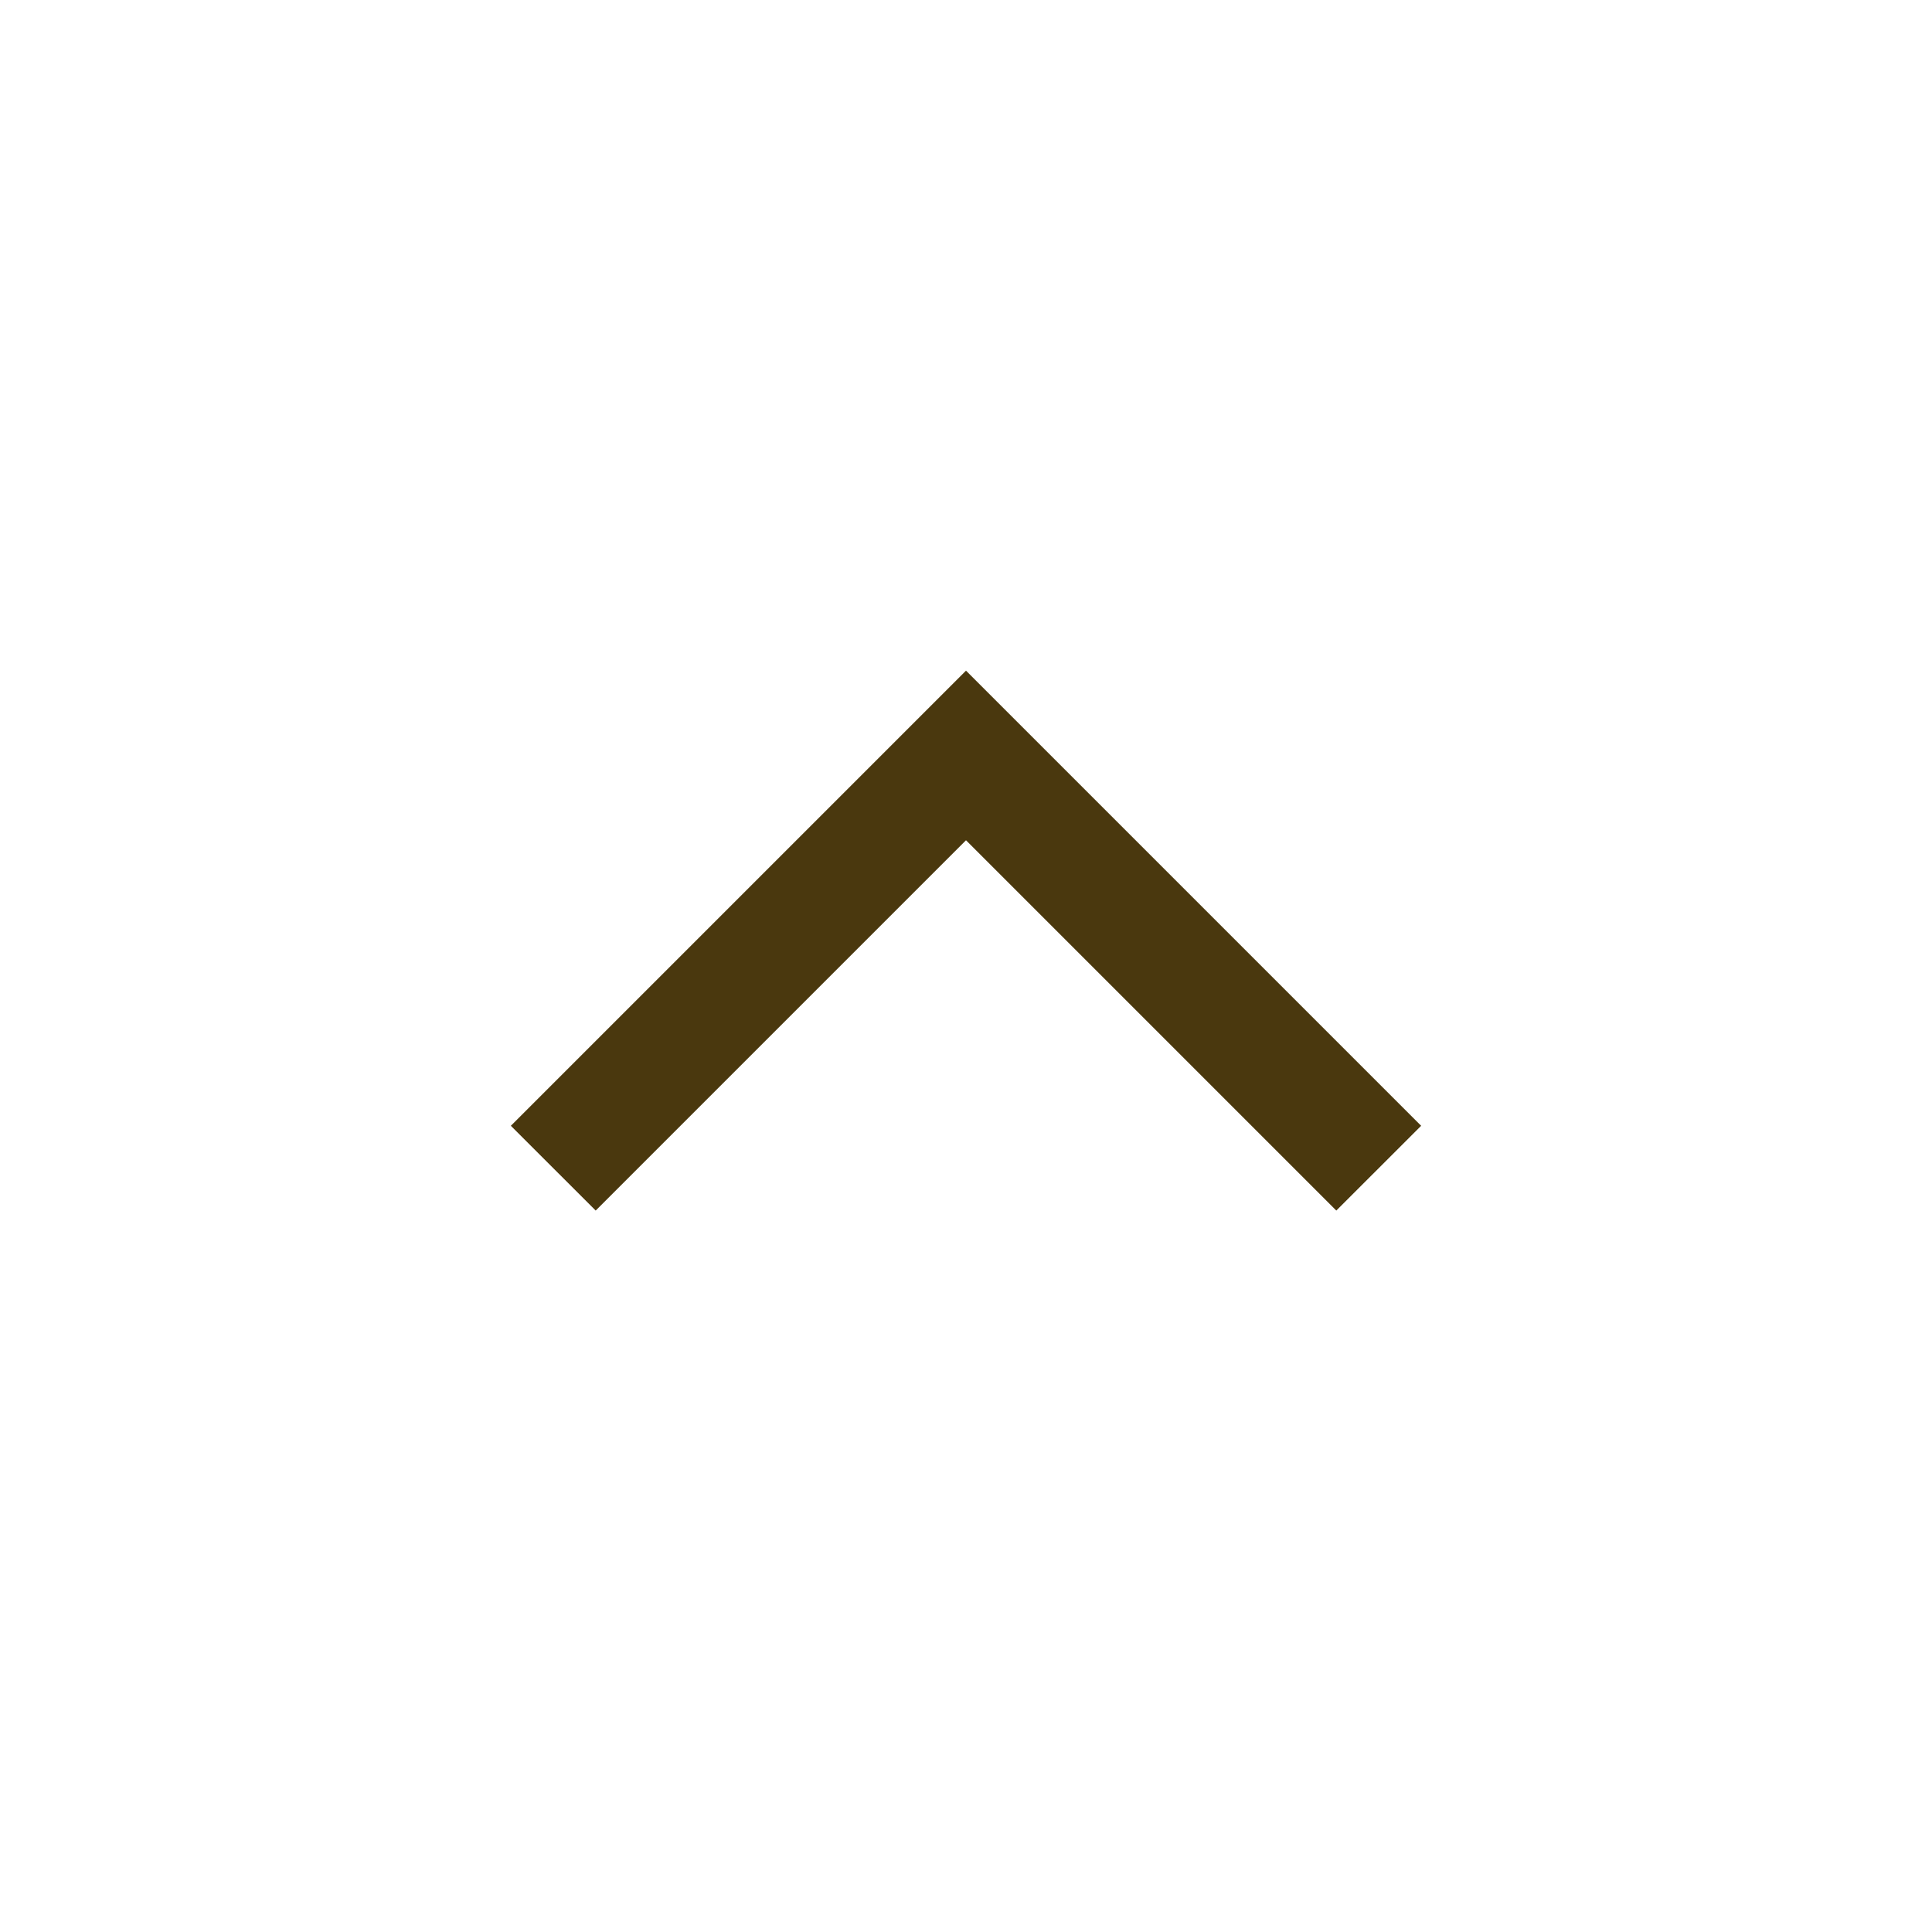
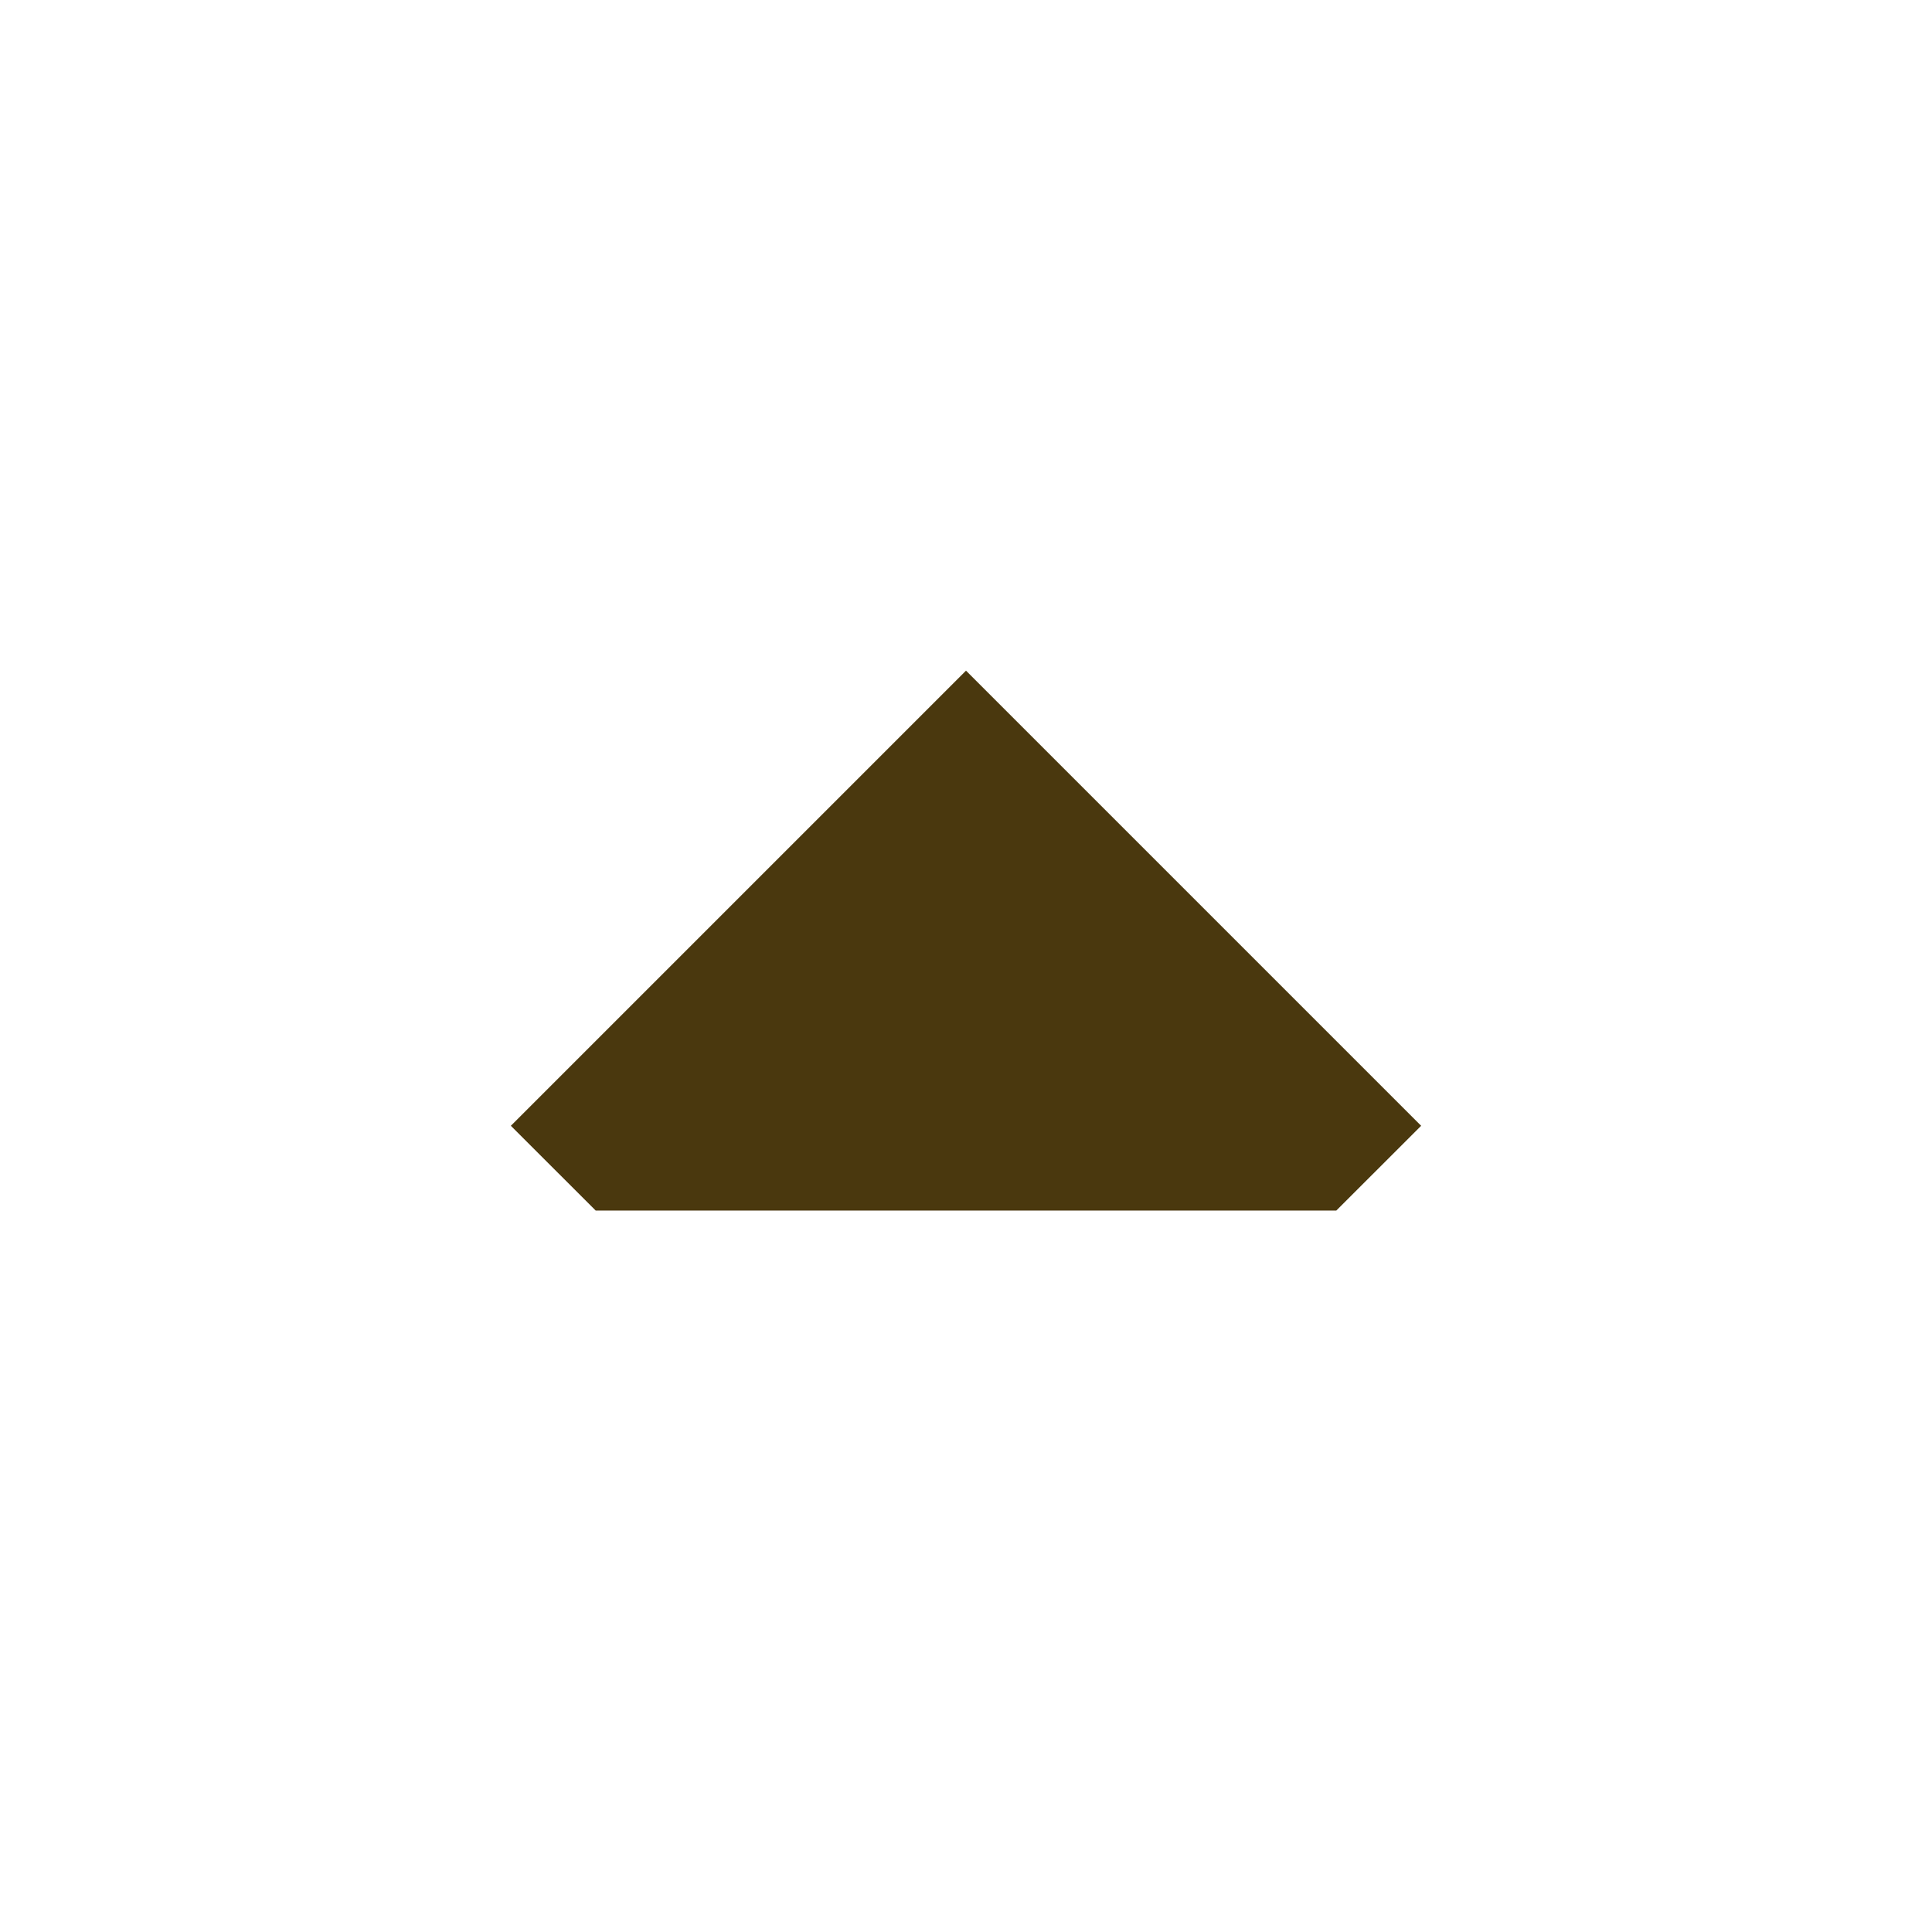
<svg xmlns="http://www.w3.org/2000/svg" width="24" height="24" viewBox="0 0 24 24" fill="none">
-   <path d="M7.4 15.038L6.346 13.985L12 8.331L17.654 13.985L16.6 15.038L12 10.438L7.4 15.038Z" fill="#4A380E" />
+   <path d="M7.4 15.038L6.346 13.985L12 8.331L17.654 13.985L16.6 15.038L7.4 15.038Z" fill="#4A380E" />
</svg>